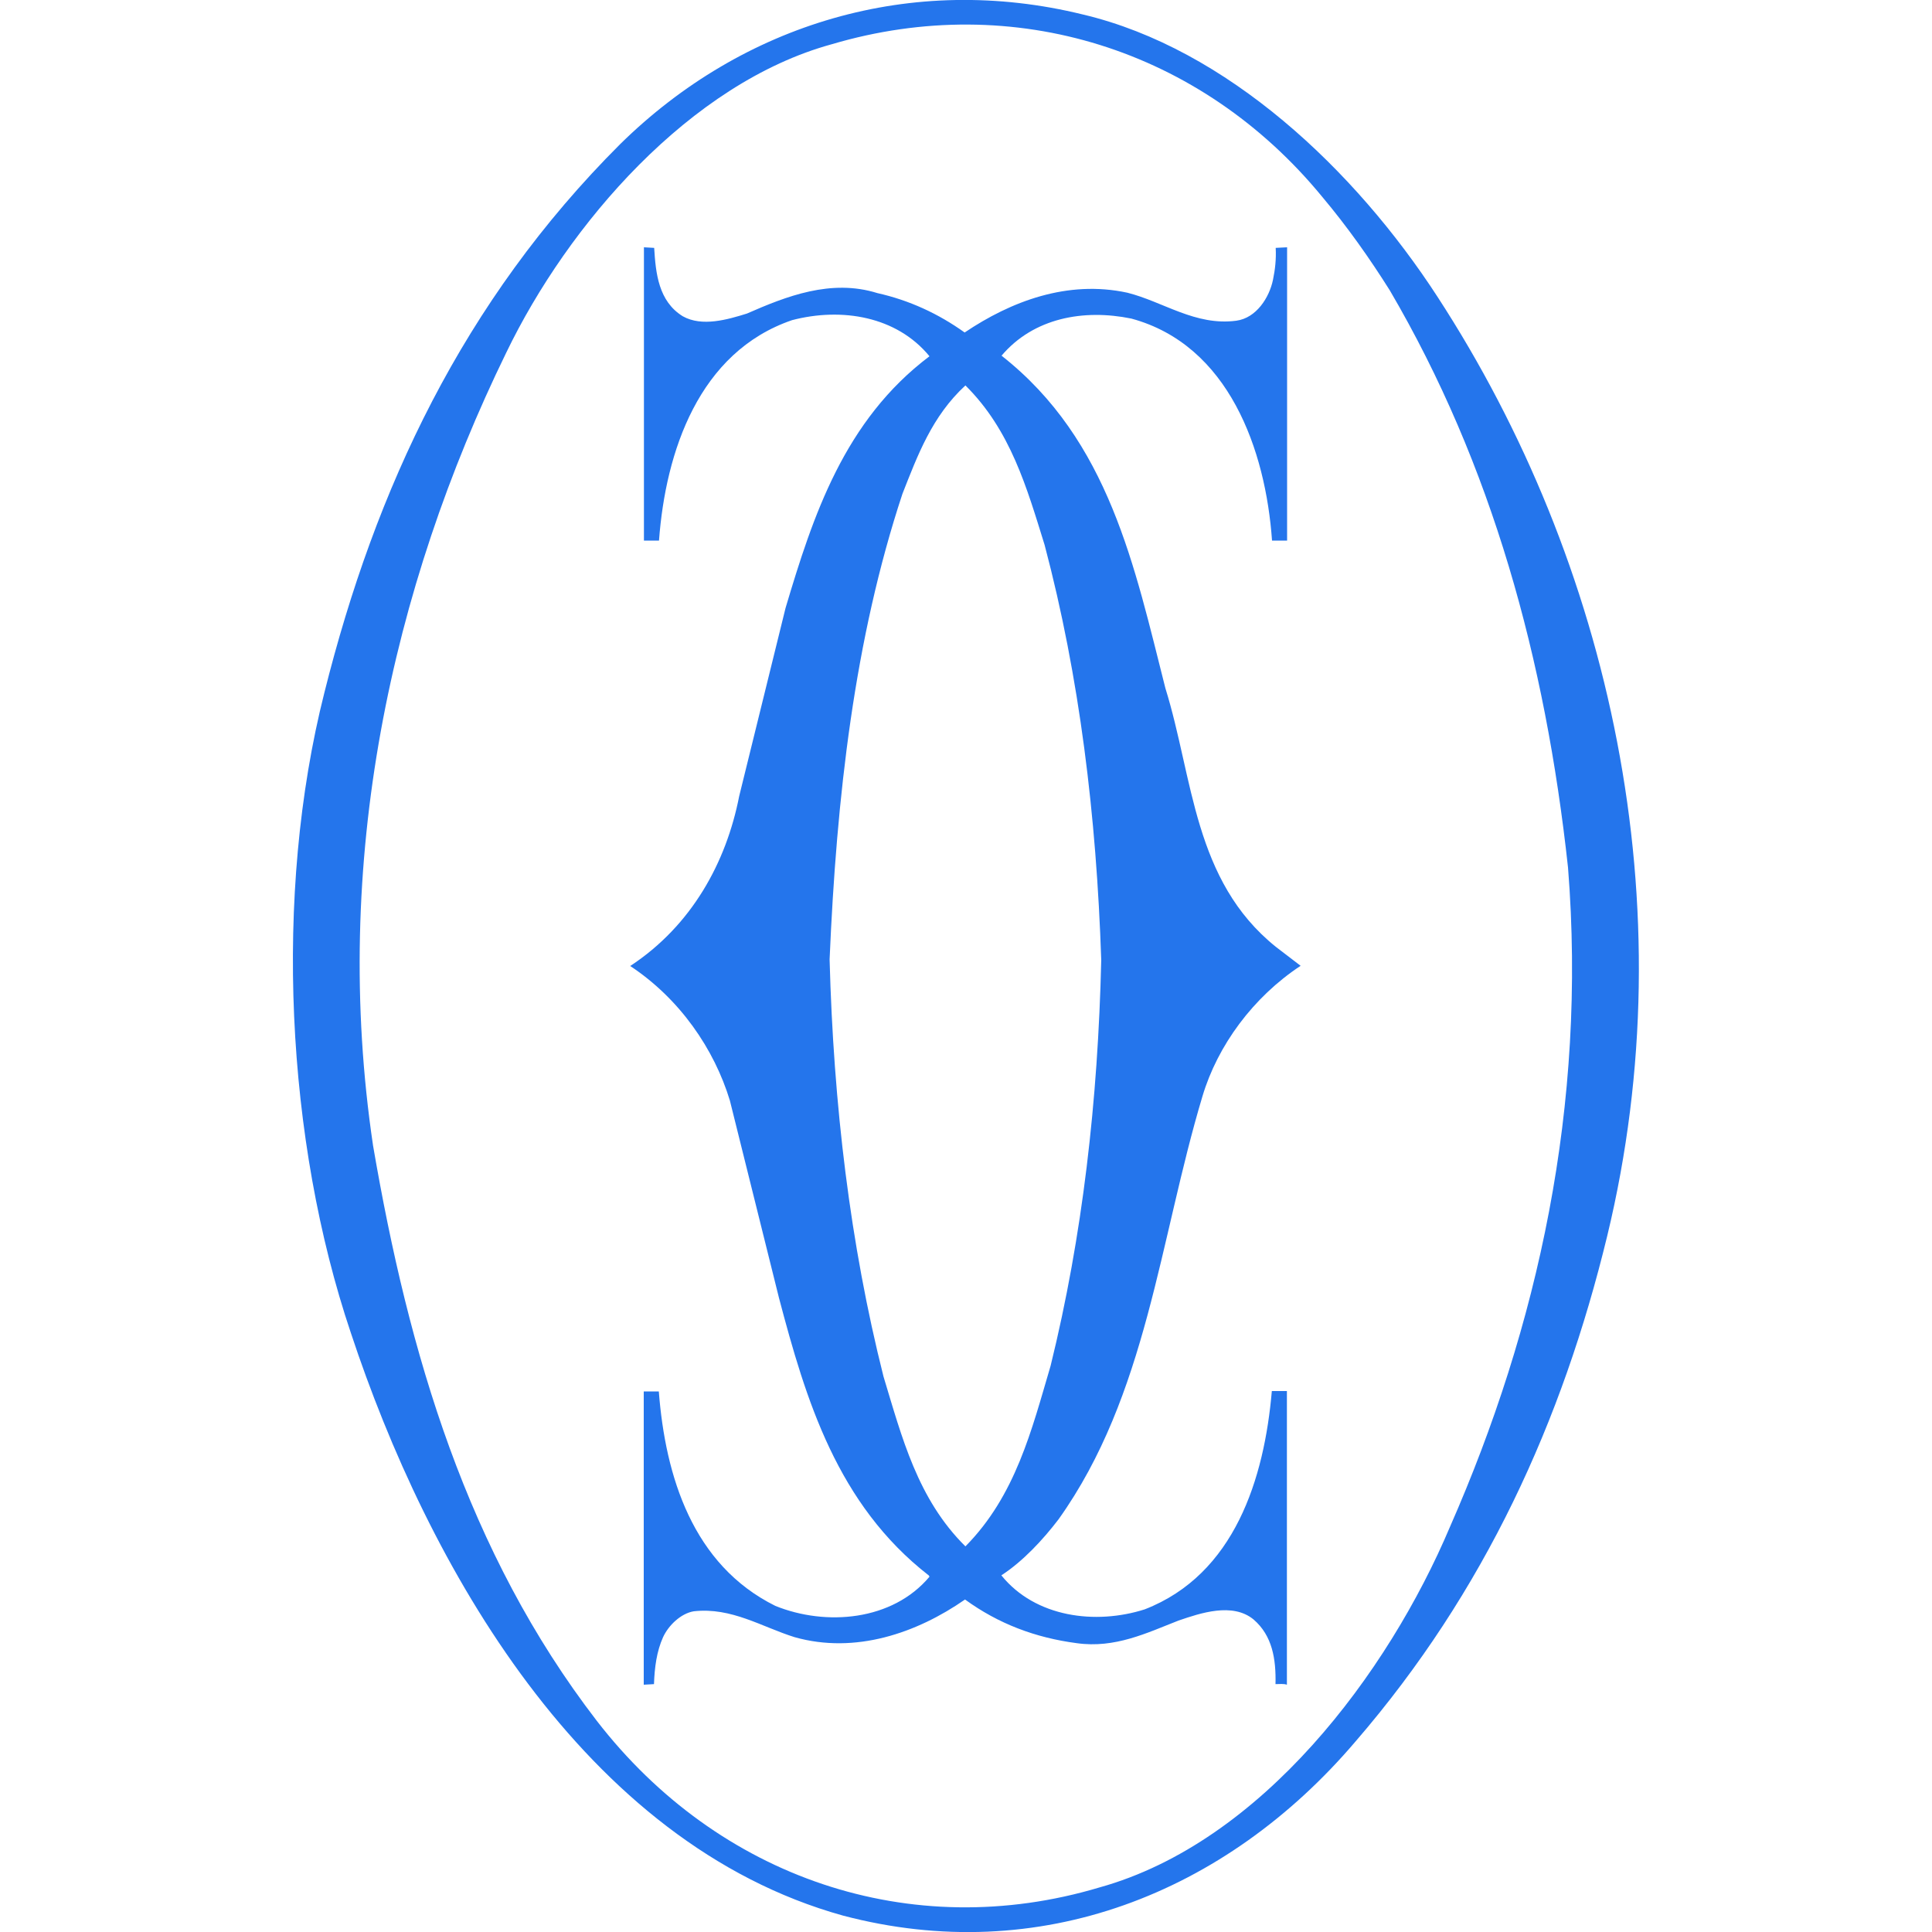
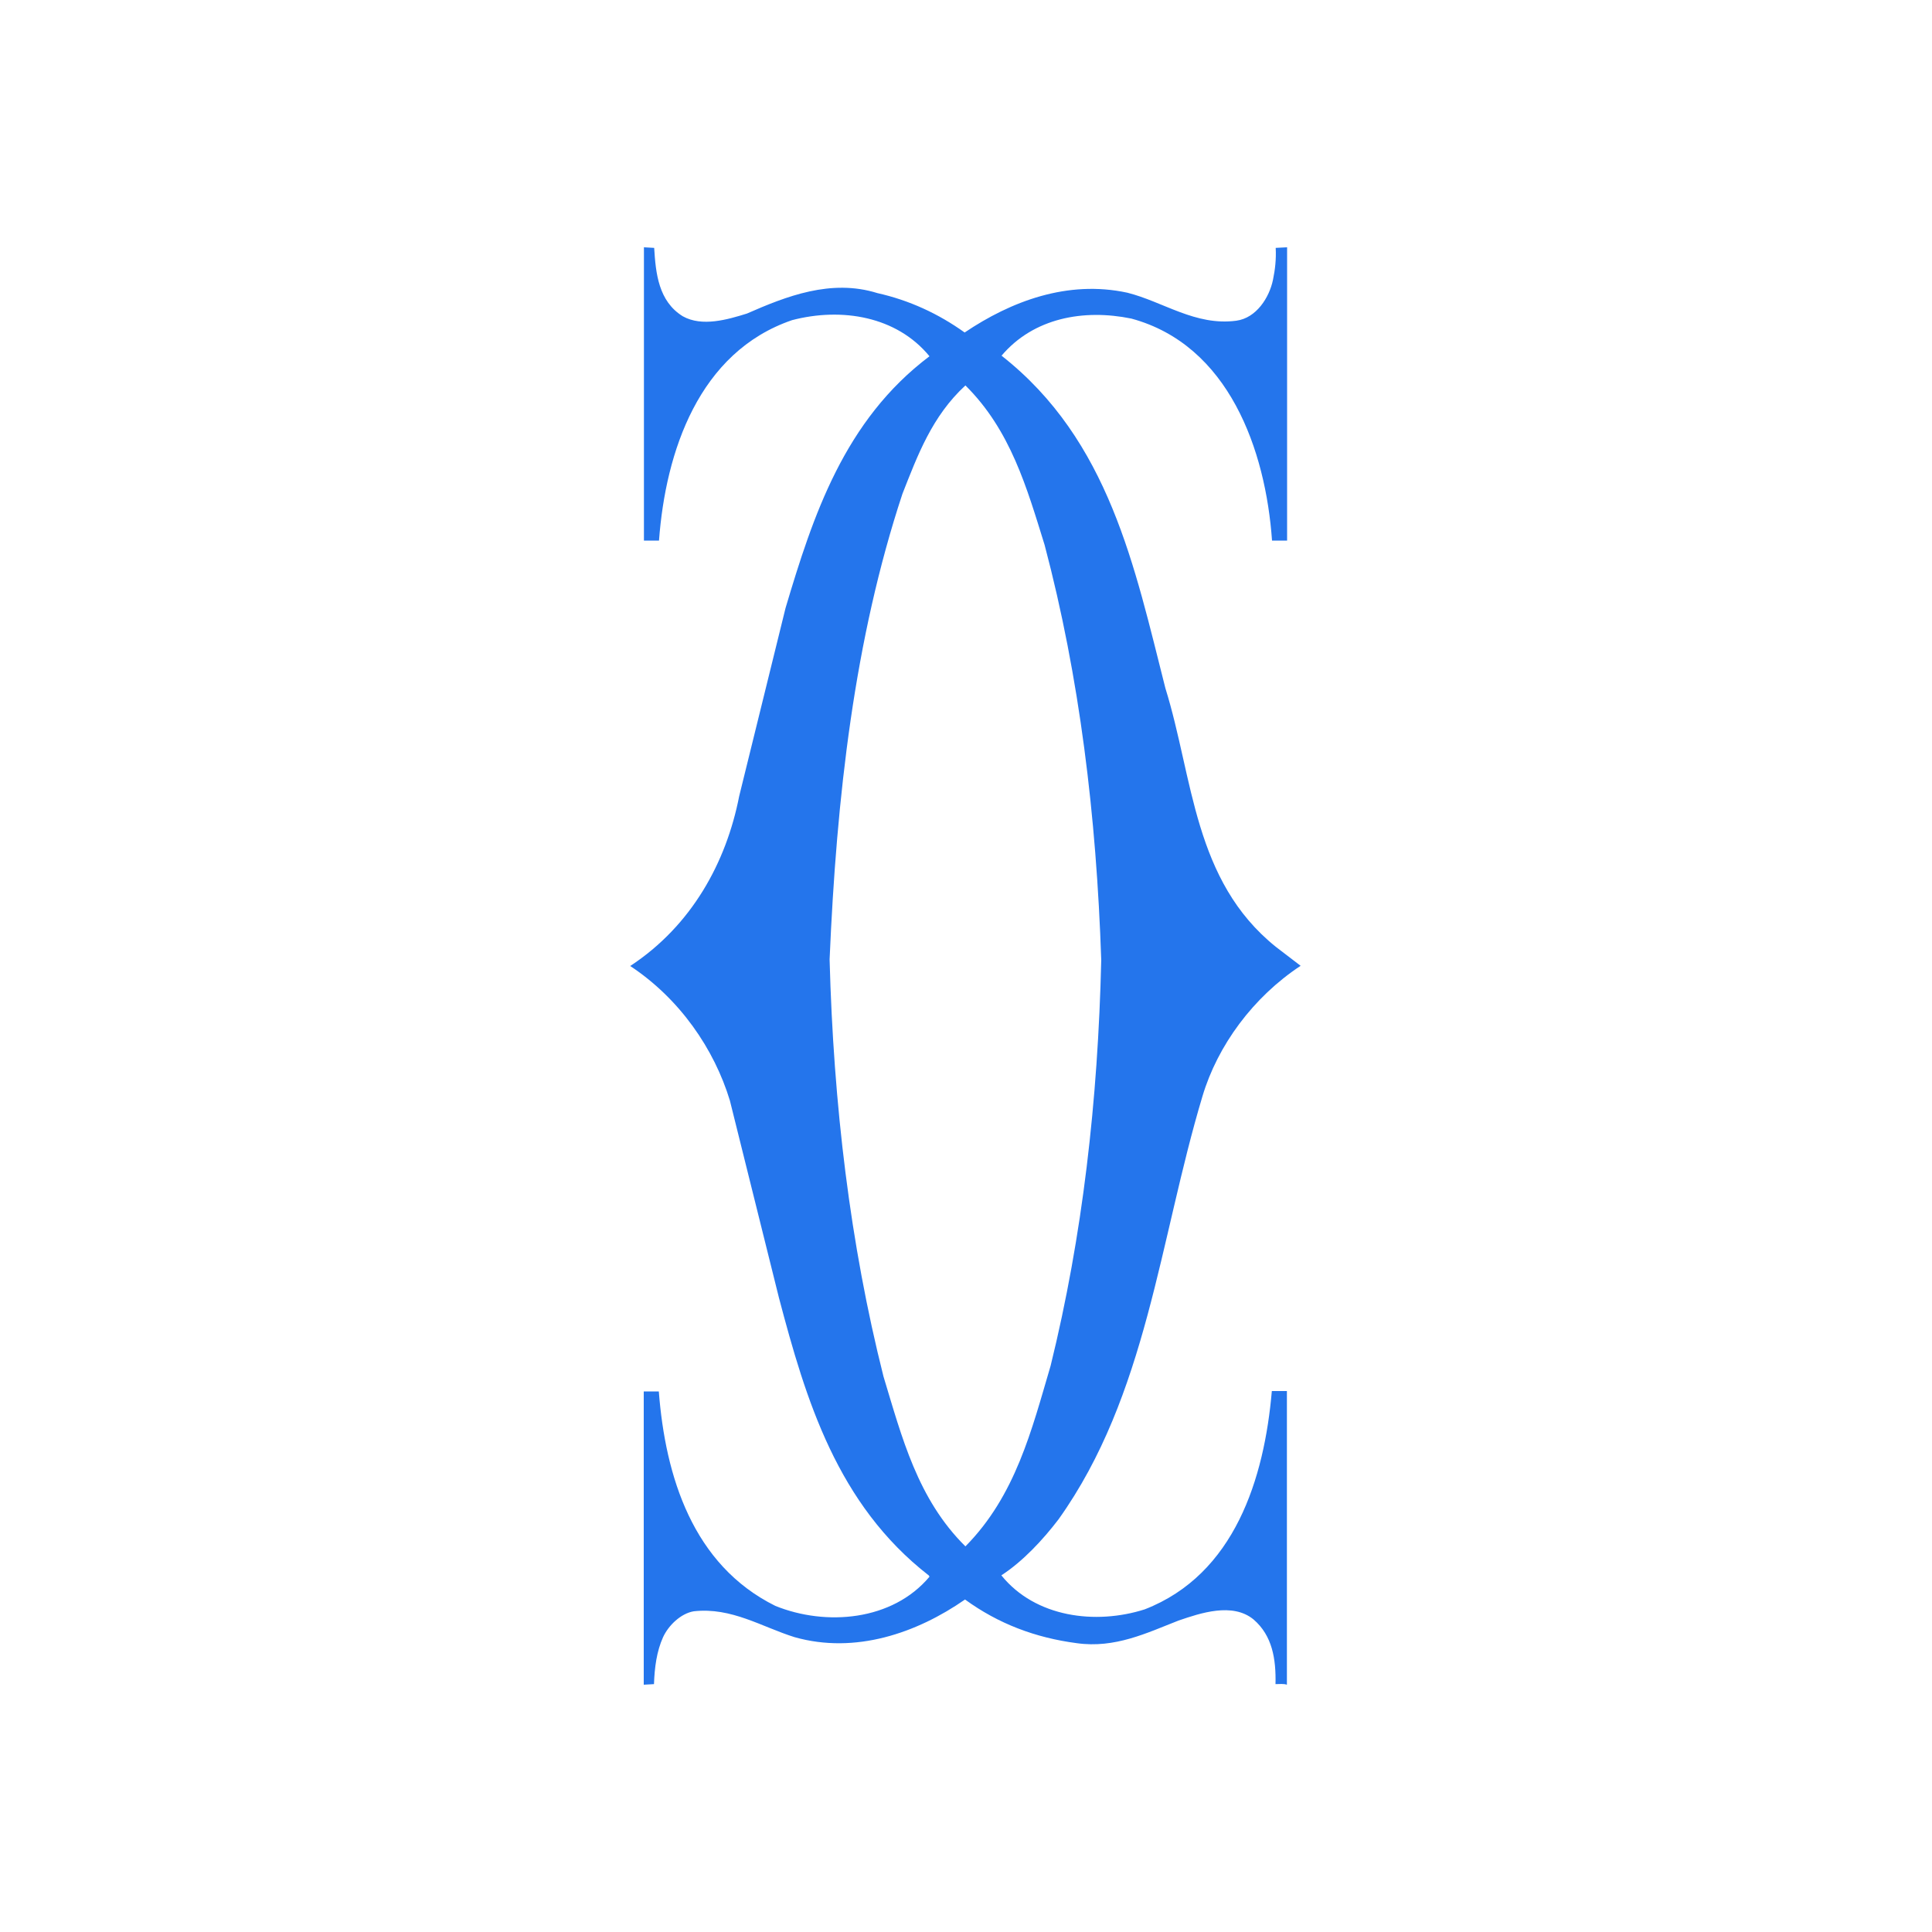
<svg xmlns="http://www.w3.org/2000/svg" version="1.1" id="Layer_11" x="0px" y="0px" viewBox="0 0 1000 1000" style="enable-background:new 0 0 1000 1000;" xml:space="preserve">
  <style type="text/css">
	.st0{fill-rule:evenodd;clip-rule:evenodd;fill:#2475EC;}
</style>
  <g>
-     <path class="st0" d="M744.1,153.7C701.4,87.9,635,25.1,560.5,7.5c-88.7-21.8-176,4.7-239.4,67c-81.7,81.5-126.9,178.8-153.2,284   c-26.5,104.6-19.8,232.1,13.7,331.4c39.6,119.7,120.2,264.2,254.7,301.6c101.5,26.8,198.1-11.2,265.3-90.1   c67-77.6,107.1-166,130.3-261.7C873.3,468.4,833.4,291,744.1,153.7z M750.5,790.3c-32.1,75.9-97.4,163.2-181.3,186.6   c-97.9,29.3-197.5-5-260.3-86.2c-67.2-87.3-97.4-190.3-115.8-297.7c-21.8-146.5,9.5-288.7,68.9-410.4   C294.1,116,357.2,43,430.5,22.9c94.3-27.9,191.1,2.5,253.9,79c13.1,15.6,24.5,31.8,34.9,48.3l0,0c53,90.4,80.6,191.1,92.3,298.8   C821.4,572.2,796,686.8,750.5,790.3z" />
    <path class="st0" d="M603.2,356.2c-15.9-62.5-29-128.3-84.8-172.1c16.5-19.5,42.4-24.3,67.2-19.2c50.5,13.7,69.5,68.1,72.8,114.9   h7.8V128l-5.9,0.3c0.3,5.9-0.3,11.2-1.4,16.5c-1.9,9.2-8.6,19.8-19,21.2c-21.2,2.8-37.7-9.8-56.4-14.5c-31-6.7-60.3,4.5-84.2,20.6   c-13.7-9.8-28.7-16.7-45.2-20.4c-24-7.5-47.2,1.7-67.5,10.6c-10,3.1-23.2,7-33.2,1.4c-12.6-7.8-14-22.3-14.8-35.4l-5.3-0.3v151.8   h7.8c3.4-46,20.6-97.6,68.9-114.1c25.7-6.7,54.1-2,71.1,18.7c-44.1,33.2-60.3,82.6-74.5,130.3l-24,97.4   c-6.7,34.3-24.6,67-56.4,87.9c25.7,17,43.5,43,51.6,69.7l25.4,102.1c13.9,52.7,30.1,106.8,77.6,143.7l0.3,0.6   c-19.2,22.9-53.6,25.7-79.8,15.1c-42.7-21.2-56.9-66.9-60.3-111h-7.8v151.8l5.3-0.3c0.3-8.7,1.4-17,4.7-24.3   c2.8-6.1,9.2-12.3,15.9-13.4c19.5-2.2,35.2,8.1,52.2,13.4c31.5,8.9,63.3-2.2,88.2-19.5c17.3,12.6,36.5,19.8,57.8,22.6   c19.8,2.8,36.3-5.3,52.7-11.7c11.4-3.9,27.9-9.5,38.8-0.6c9.8,8.4,11.7,20.6,11.4,33.5c2,0,4.2-0.3,5.9,0.3V720h-7.8   c-3.9,45.2-19.2,94.9-65.8,113c-25.4,8.1-56.6,4.2-74.2-17.6c11.2-7.3,21.5-18.4,29.6-29c45.8-64.2,52.2-144.8,74.5-219   c7.8-26.2,26.2-51.3,50.8-67.5l-12.8-9.8C617.7,455.8,617.7,402.8,603.2,356.2z M543.8,706.9c-9.8,33.2-18.1,67.2-44.1,93.5   c-24.8-24.5-32.9-56.6-42.4-87.9c-17.3-68.6-25.9-140.9-27.9-215.9c3.6-84,12.8-165.7,37.7-241c7.8-19.8,15.3-40.2,32.6-56.1   c23.4,23.2,31.8,53,41,82.6c18.1,68.4,26.8,140.3,29.3,214.8C568.3,569.7,560.3,639.9,543.8,706.9z" />
  </g>
</svg>